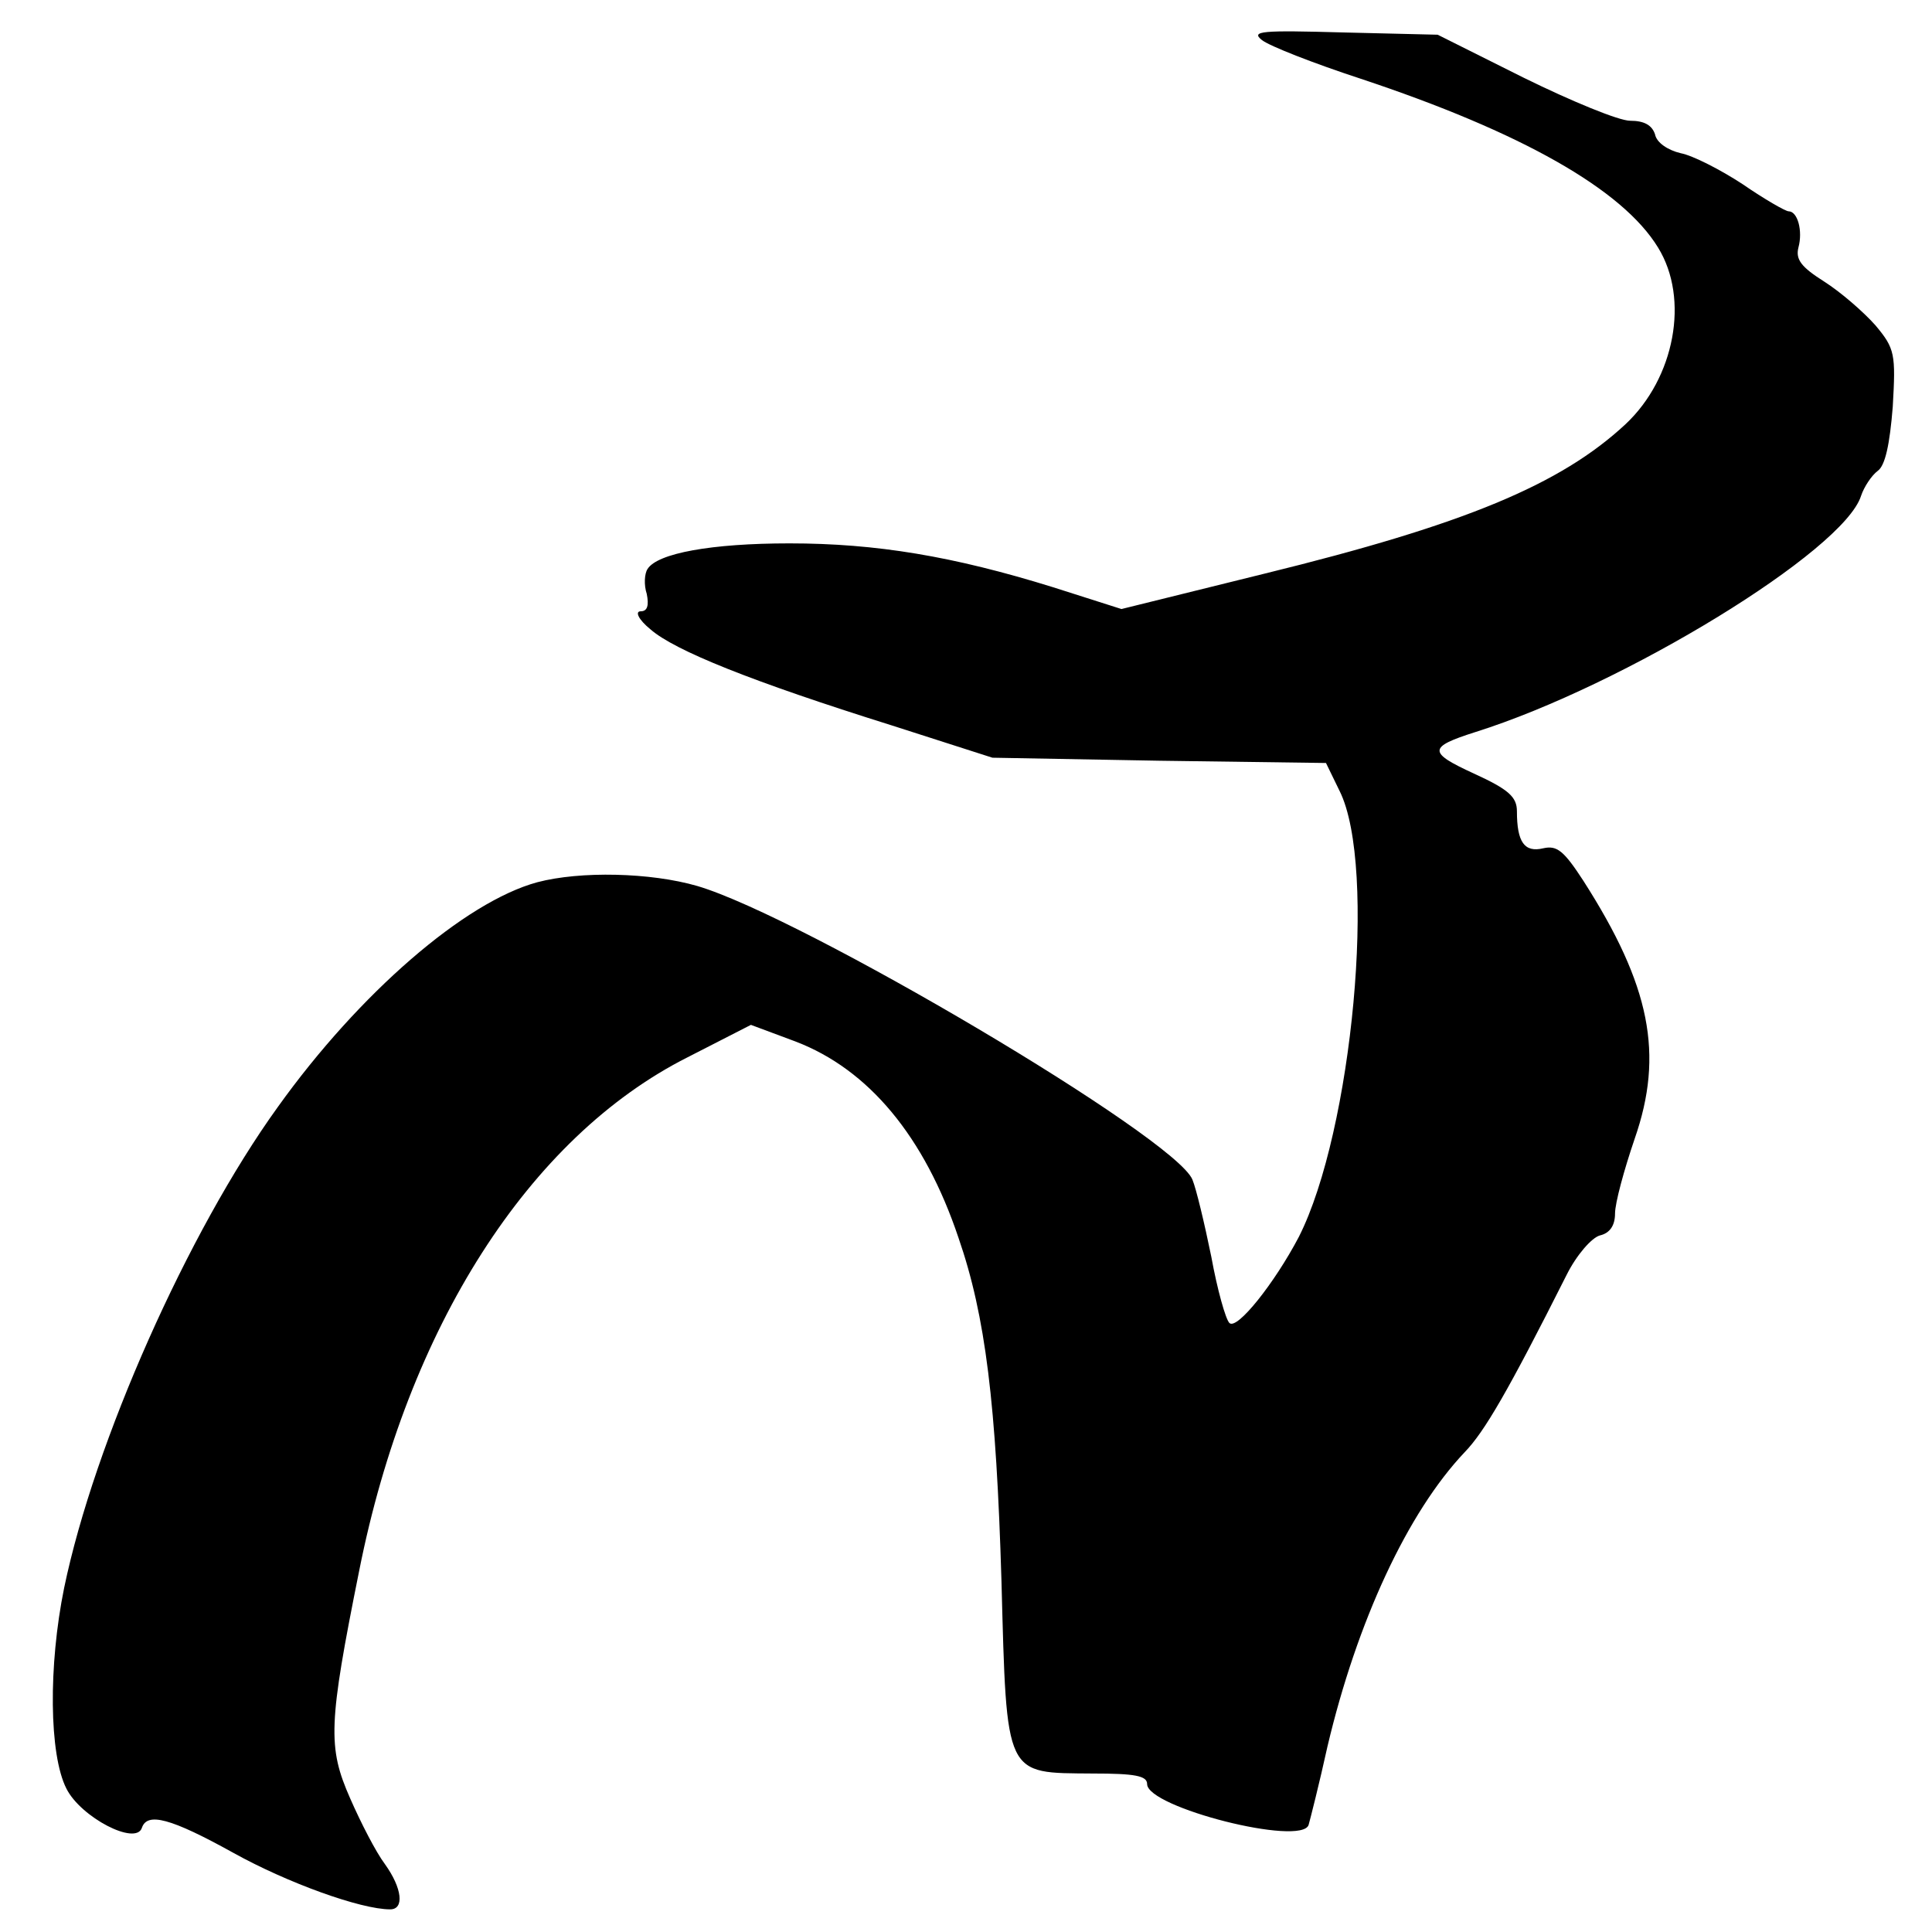
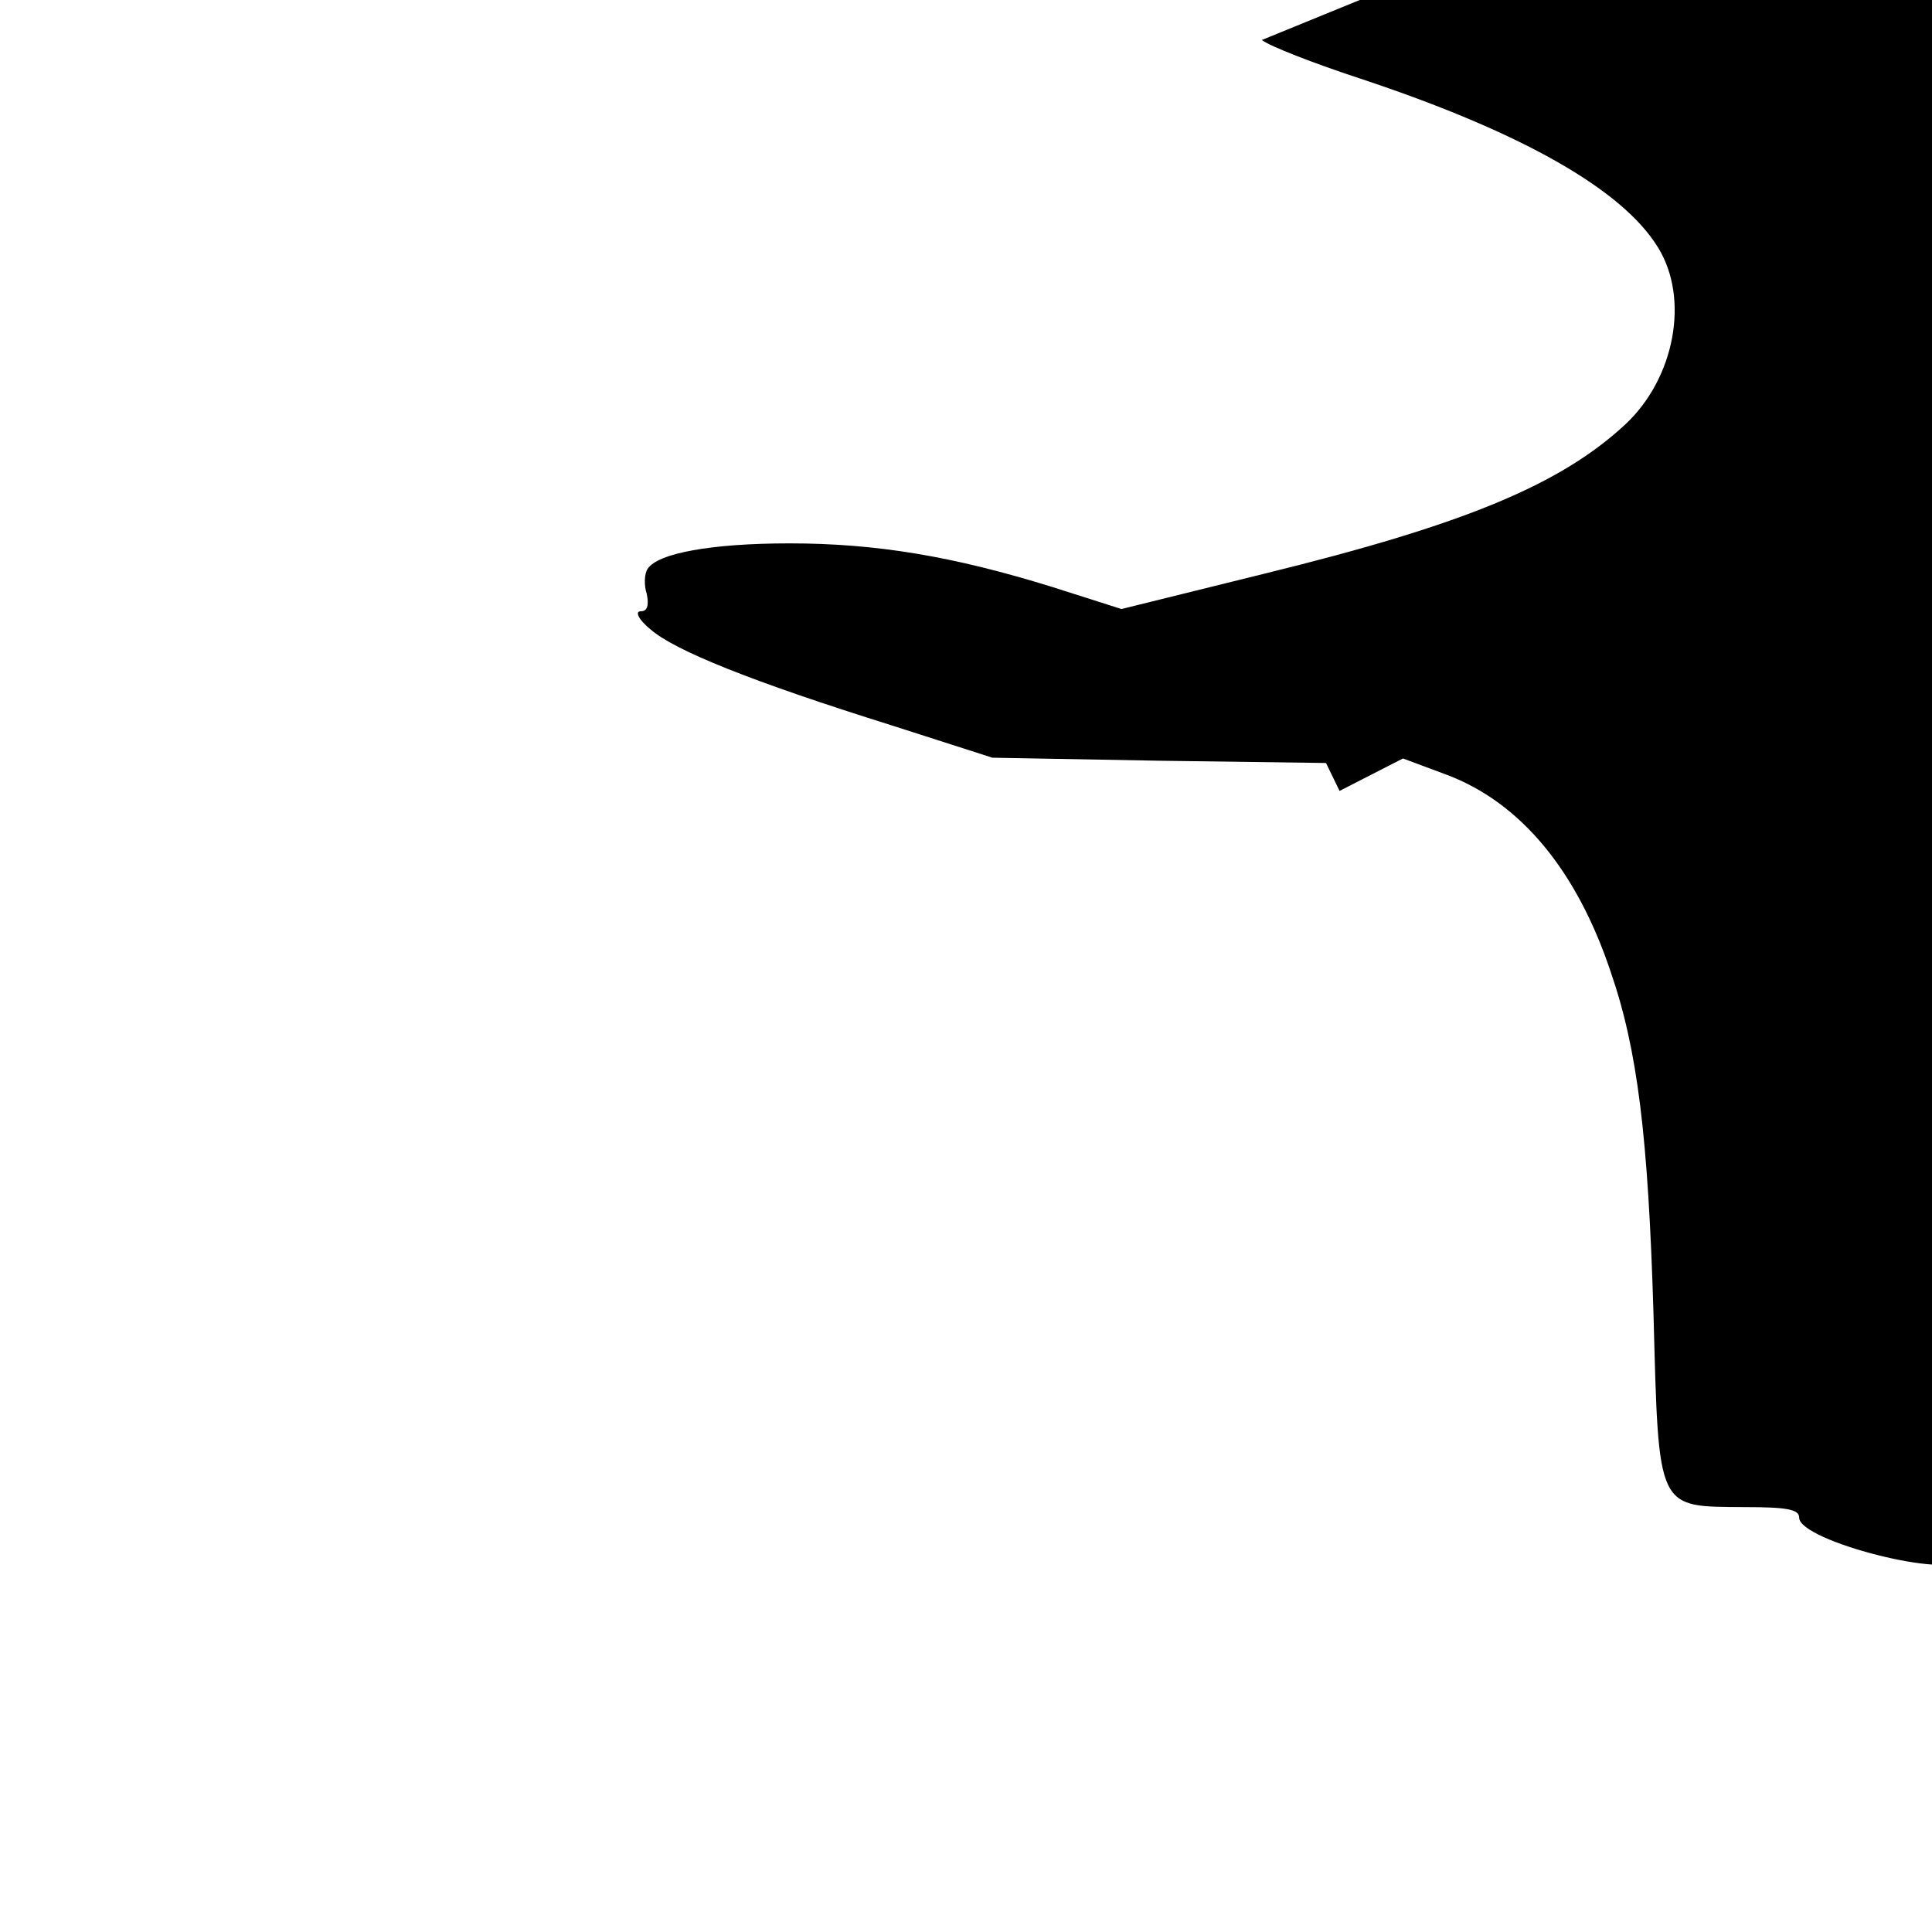
<svg xmlns="http://www.w3.org/2000/svg" version="1.0" width="256pt" height="256pt" viewBox="0 0 256 256" preserveAspectRatio="xMidYMid meet">
  <g transform="translate(0,256) scale(0.1,-0.1)" fill="#000000" stroke="none">
-     <path d="M1672 2507 c10 -8 69 -31 130 -51 214 -71 348 -147 395 -224 42 -68 22 -173 -43 -234 -86 -80 -213 -133 -478 -198 l-190 -47 -91 29 c-132 41 -234 58 -349 58 -103 0 -175 -13 -188 -34 -4 -6 -5 -21 -1 -33 3 -15 1 -23 -8 -23 -8 0 -3 -11 13 -24 32 -28 134 -69 319 -127 l134 -43 221 -4 221 -3 18 -37 c50 -100 17 -451 -54 -591 -32 -61 -82 -124 -92 -114 -5 5 -16 44 -24 88 -9 44 -20 90 -25 102 -23 56 -517 348 -656 389 -62 18 -155 20 -212 5 -96 -26 -236 -147 -344 -298 -119 -165 -243 -444 -283 -637 -21 -103 -20 -221 3 -266 19 -38 92 -76 100 -52 7 21 38 13 121 -33 72 -40 169 -75 208 -75 19 0 16 28 -7 60 -12 16 -32 55 -46 87 -30 68 -29 98 12 302 64 322 225 574 435 680 l84 43 59 -22 c97 -37 171 -126 216 -260 36 -104 50 -220 57 -455 7 -262 4 -254 121 -255 56 0 72 -3 72 -14 0 -31 205 -83 214 -54 2 7 14 54 25 104 39 165 106 310 182 390 26 27 57 80 135 235 13 26 33 49 44 52 13 3 20 13 20 29 0 14 12 58 26 99 39 112 21 203 -68 342 -26 40 -35 47 -53 43 -25 -6 -35 8 -35 49 0 19 -11 29 -57 50 -61 28 -61 35 2 55 197 62 488 240 511 313 4 12 14 27 22 33 10 7 16 35 20 85 4 70 3 77 -23 108 -16 18 -46 44 -68 58 -30 19 -38 29 -34 45 6 22 -1 48 -13 48 -4 0 -32 16 -61 36 -29 19 -66 38 -82 41 -17 4 -32 14 -34 25 -4 12 -14 18 -33 18 -15 0 -78 26 -141 57 l-114 57 -125 3 c-108 3 -123 2 -108 -10z" />
+     <path d="M1672 2507 c10 -8 69 -31 130 -51 214 -71 348 -147 395 -224 42 -68 22 -173 -43 -234 -86 -80 -213 -133 -478 -198 l-190 -47 -91 29 c-132 41 -234 58 -349 58 -103 0 -175 -13 -188 -34 -4 -6 -5 -21 -1 -33 3 -15 1 -23 -8 -23 -8 0 -3 -11 13 -24 32 -28 134 -69 319 -127 l134 -43 221 -4 221 -3 18 -37 l84 43 59 -22 c97 -37 171 -126 216 -260 36 -104 50 -220 57 -455 7 -262 4 -254 121 -255 56 0 72 -3 72 -14 0 -31 205 -83 214 -54 2 7 14 54 25 104 39 165 106 310 182 390 26 27 57 80 135 235 13 26 33 49 44 52 13 3 20 13 20 29 0 14 12 58 26 99 39 112 21 203 -68 342 -26 40 -35 47 -53 43 -25 -6 -35 8 -35 49 0 19 -11 29 -57 50 -61 28 -61 35 2 55 197 62 488 240 511 313 4 12 14 27 22 33 10 7 16 35 20 85 4 70 3 77 -23 108 -16 18 -46 44 -68 58 -30 19 -38 29 -34 45 6 22 -1 48 -13 48 -4 0 -32 16 -61 36 -29 19 -66 38 -82 41 -17 4 -32 14 -34 25 -4 12 -14 18 -33 18 -15 0 -78 26 -141 57 l-114 57 -125 3 c-108 3 -123 2 -108 -10z" />
  </g>
</svg>